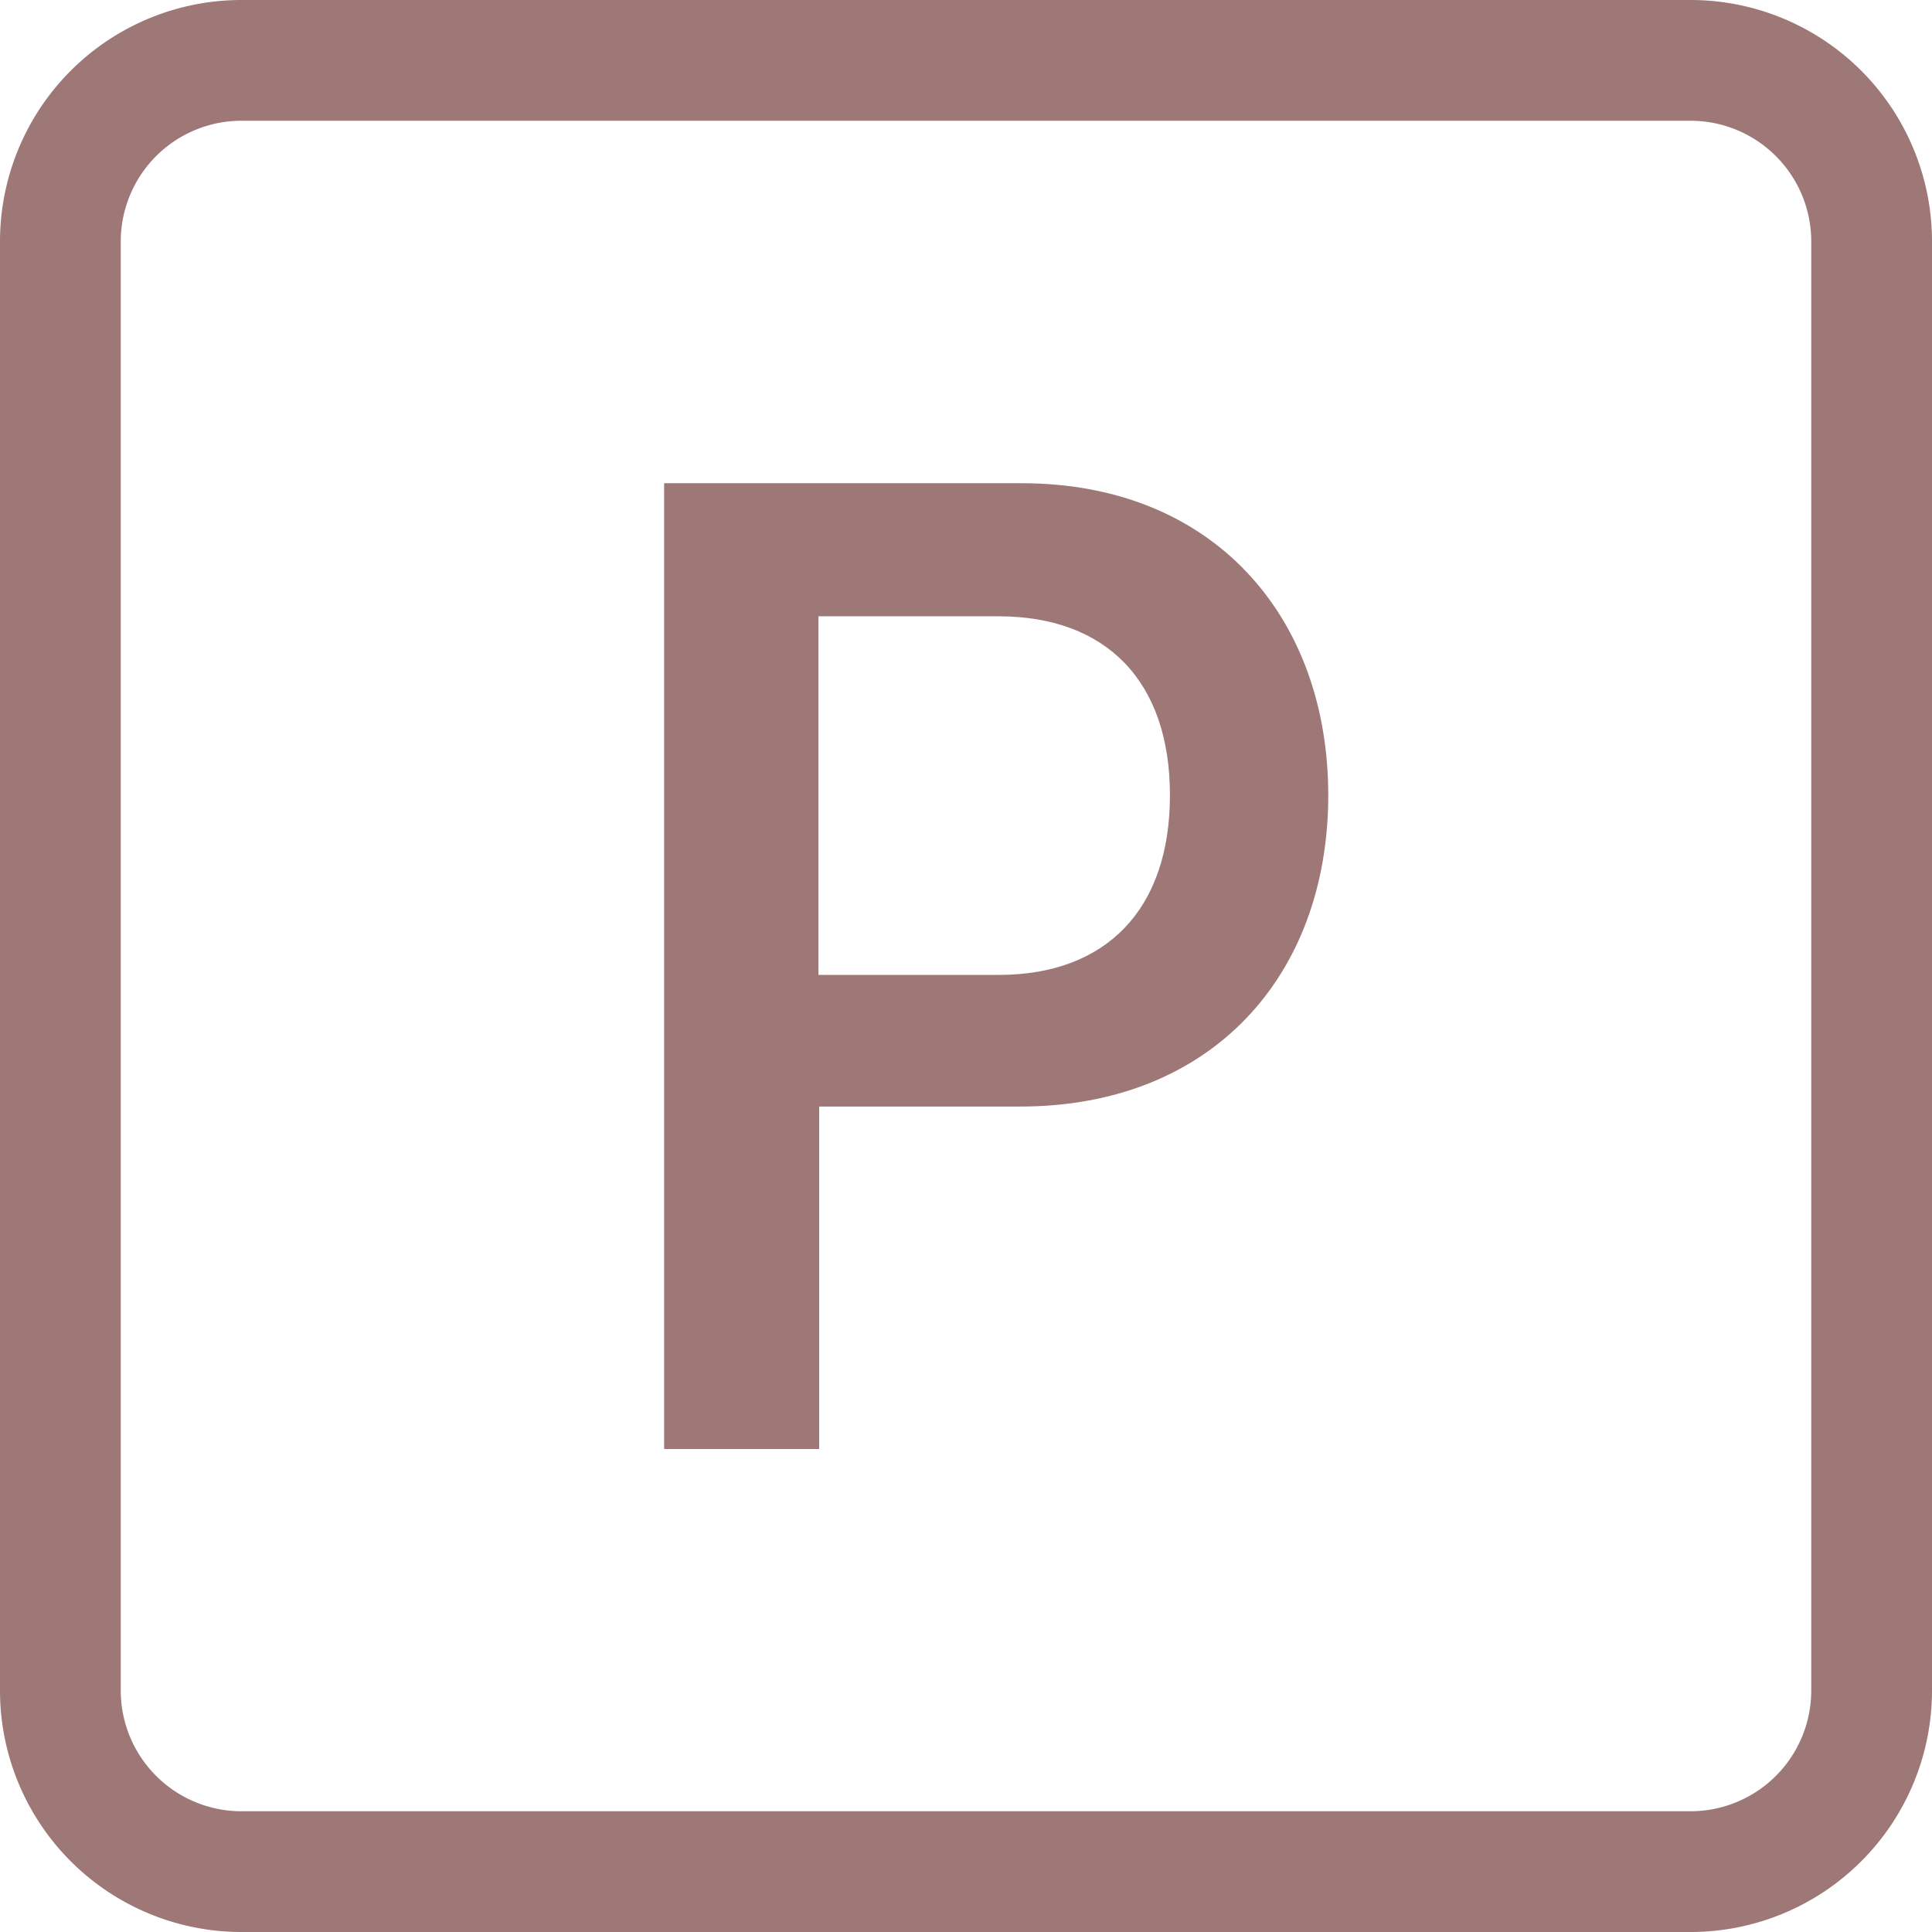
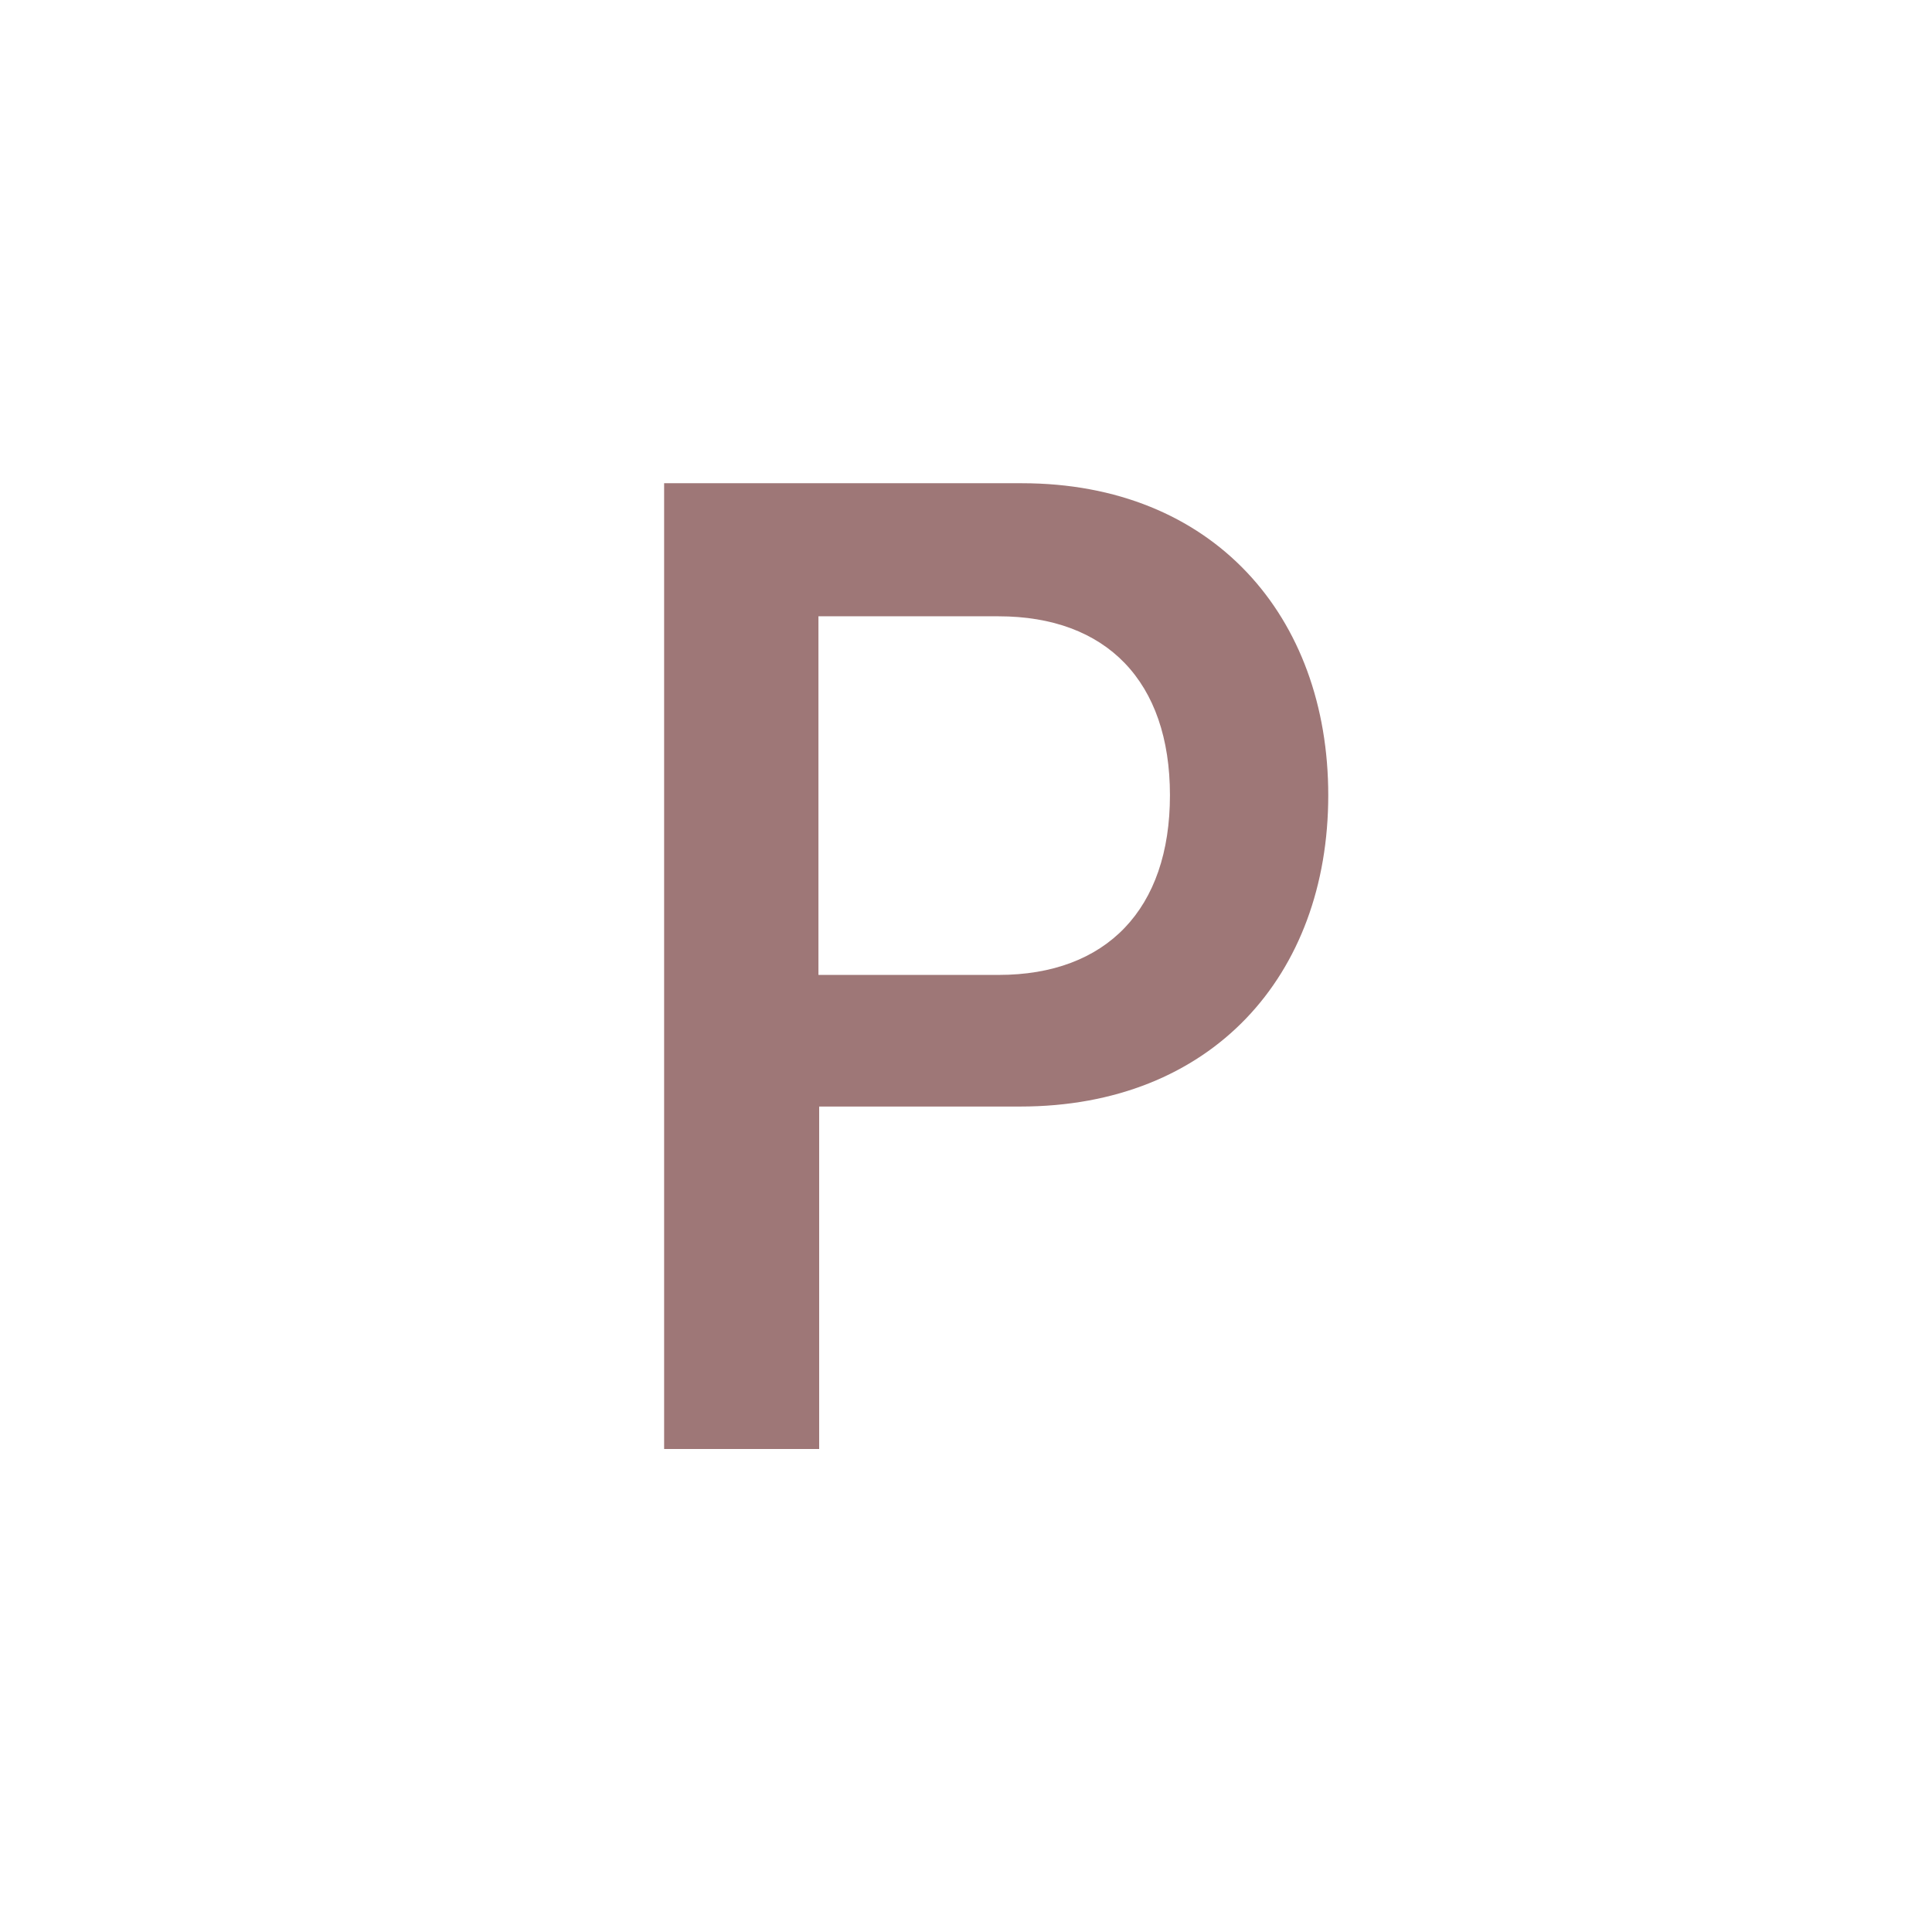
<svg xmlns="http://www.w3.org/2000/svg" width="300" height="300" viewBox="0 0 300 300">
  <g transform="translate(0 0)">
    <path d="M5.5,4H61.038c29.681,0,47.588,20.663,47.588,48.45,0,28.012-18.131,48.337-47.813,48.337H29.575v53.175H5.5Zm51.938,76.35c16.744,0,26.606-10.219,26.606-27.9S74.181,24.664,57.419,24.664H29.462V80.352Z" transform="translate(97.625 71.035)" fill="#9e7777" />
-     <path d="M0,37.5A37.5,37.5,0,0,1,37.5,0h225A37.5,37.5,0,0,1,300,37.5v225A37.5,37.5,0,0,1,262.5,300H37.5A37.5,37.5,0,0,1,0,262.5Zm281.25,0A18.75,18.75,0,0,0,262.5,18.75H37.5A18.75,18.75,0,0,0,18.75,37.5v225A18.75,18.75,0,0,0,37.5,281.25h225a18.75,18.75,0,0,0,18.75-18.75Z" transform="translate(0 0)" fill="#9e7777" />
  </g>
</svg>